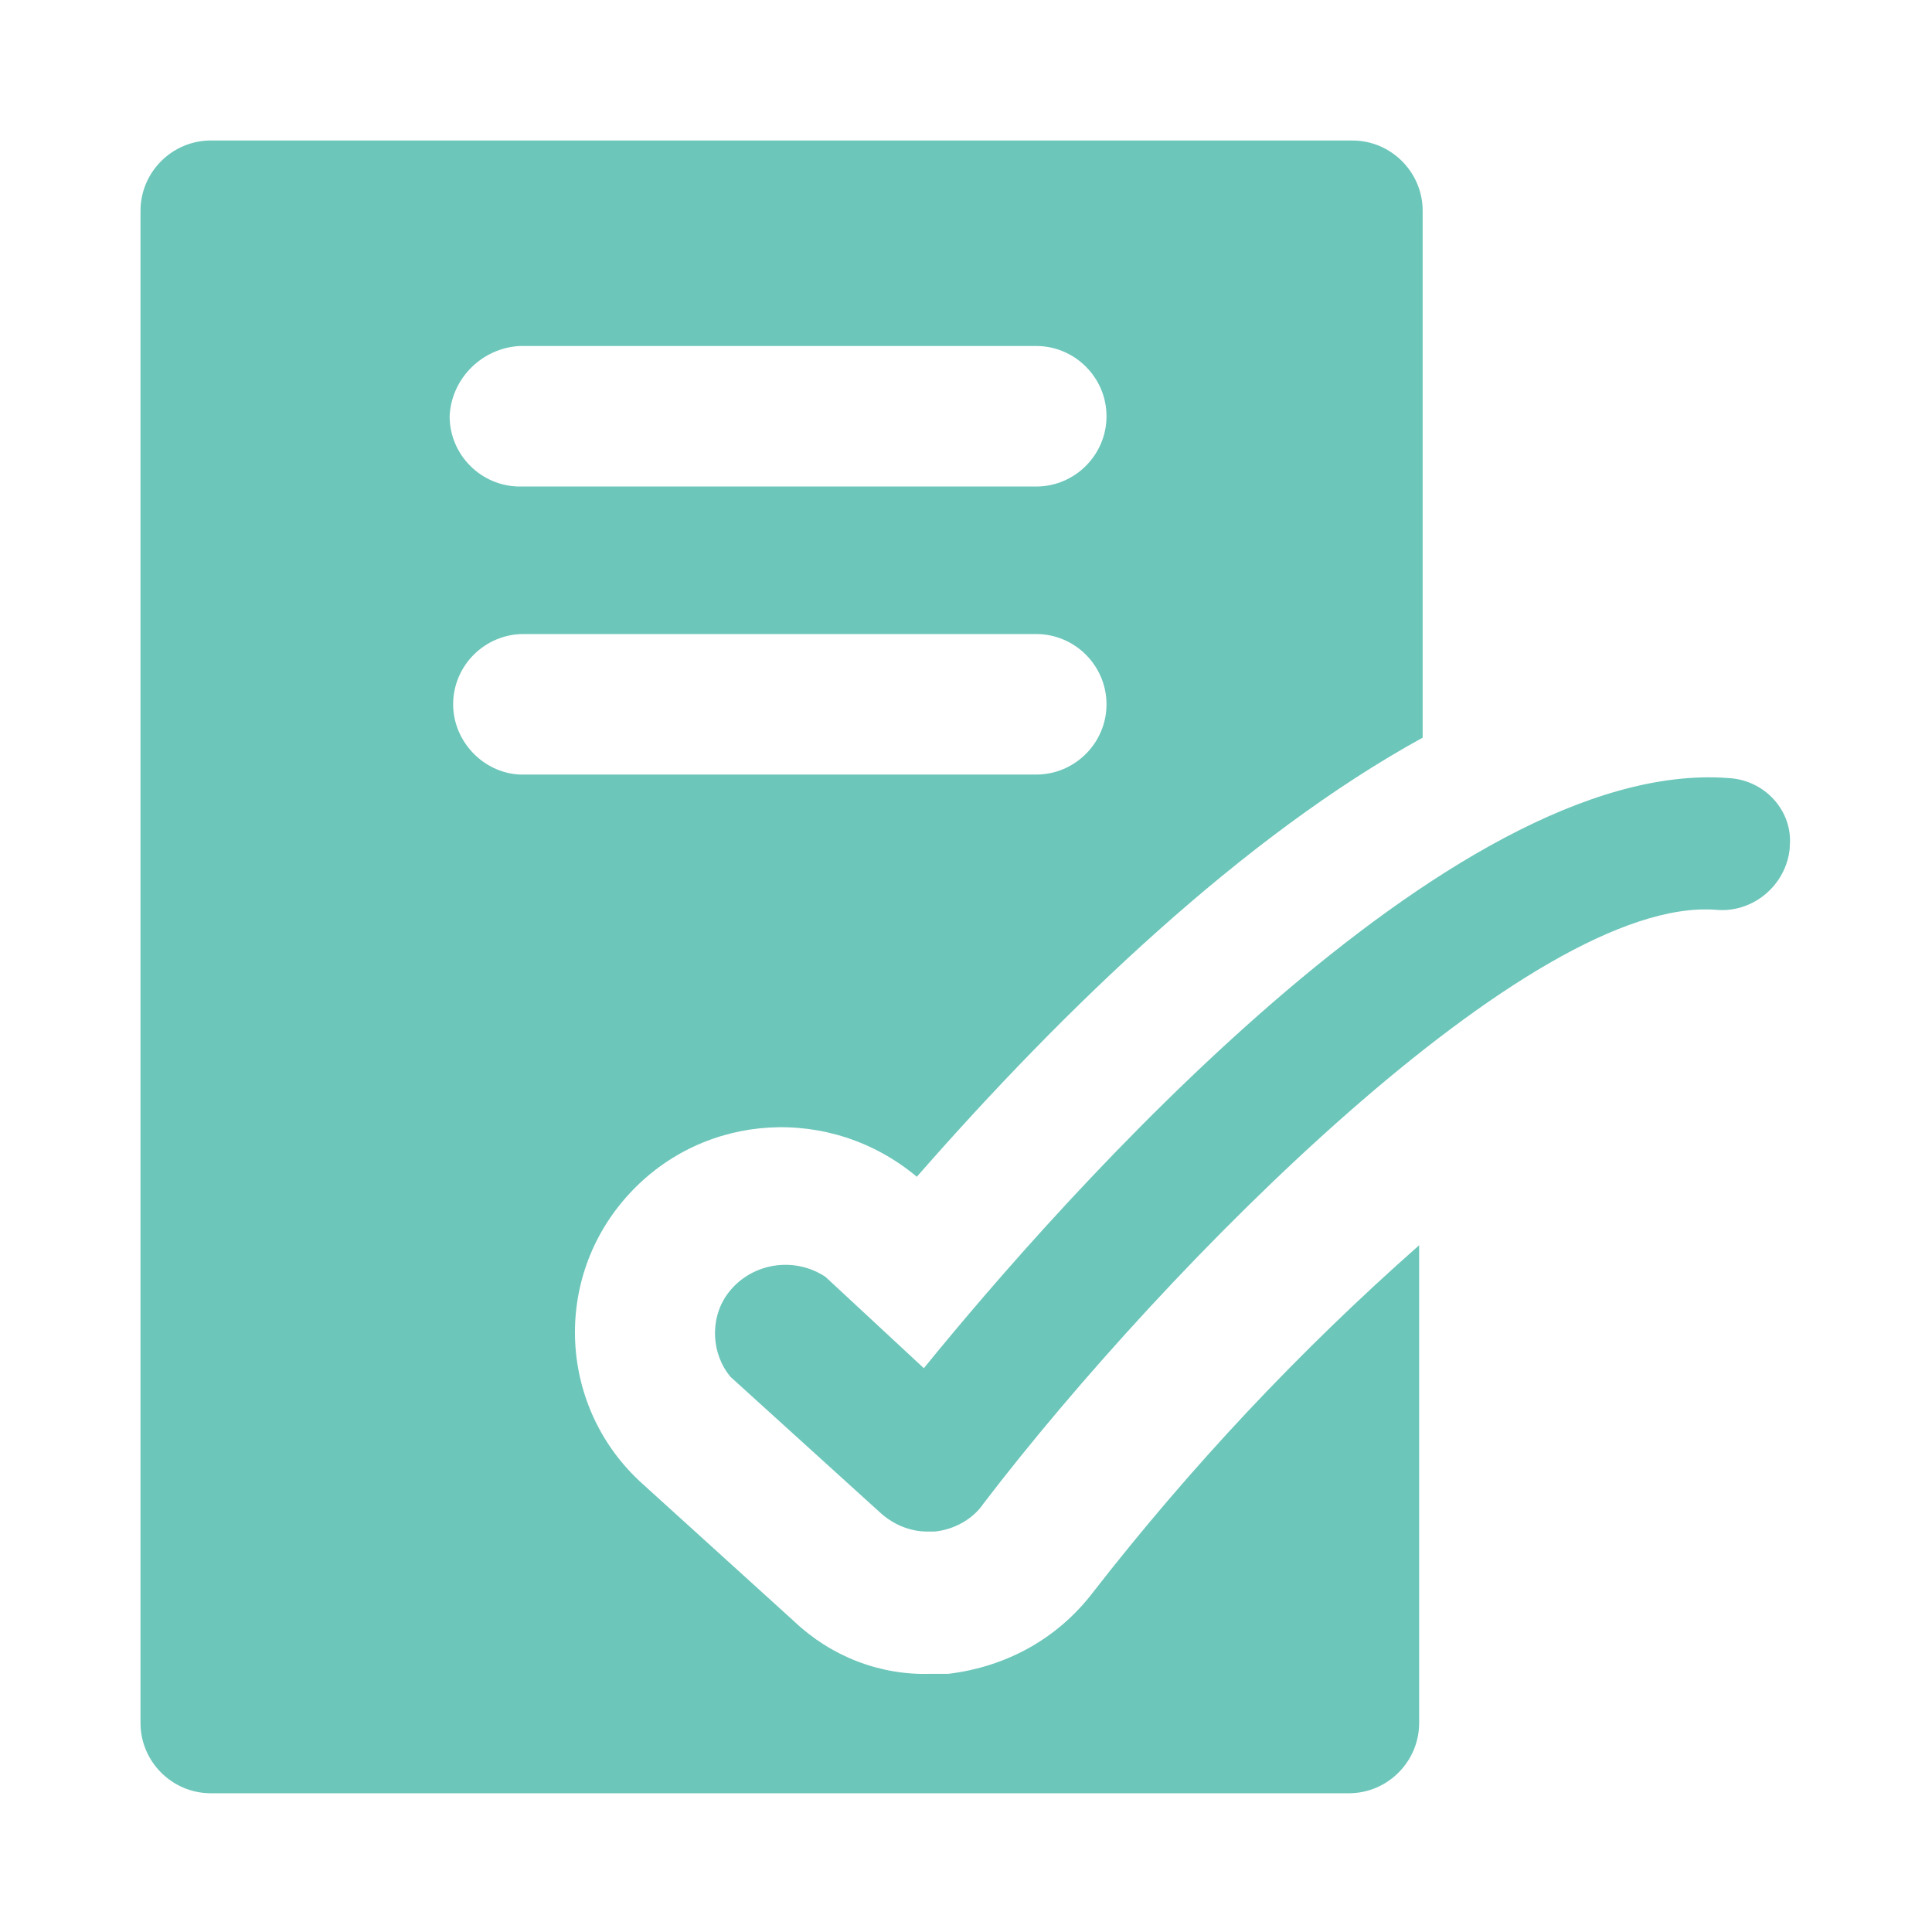
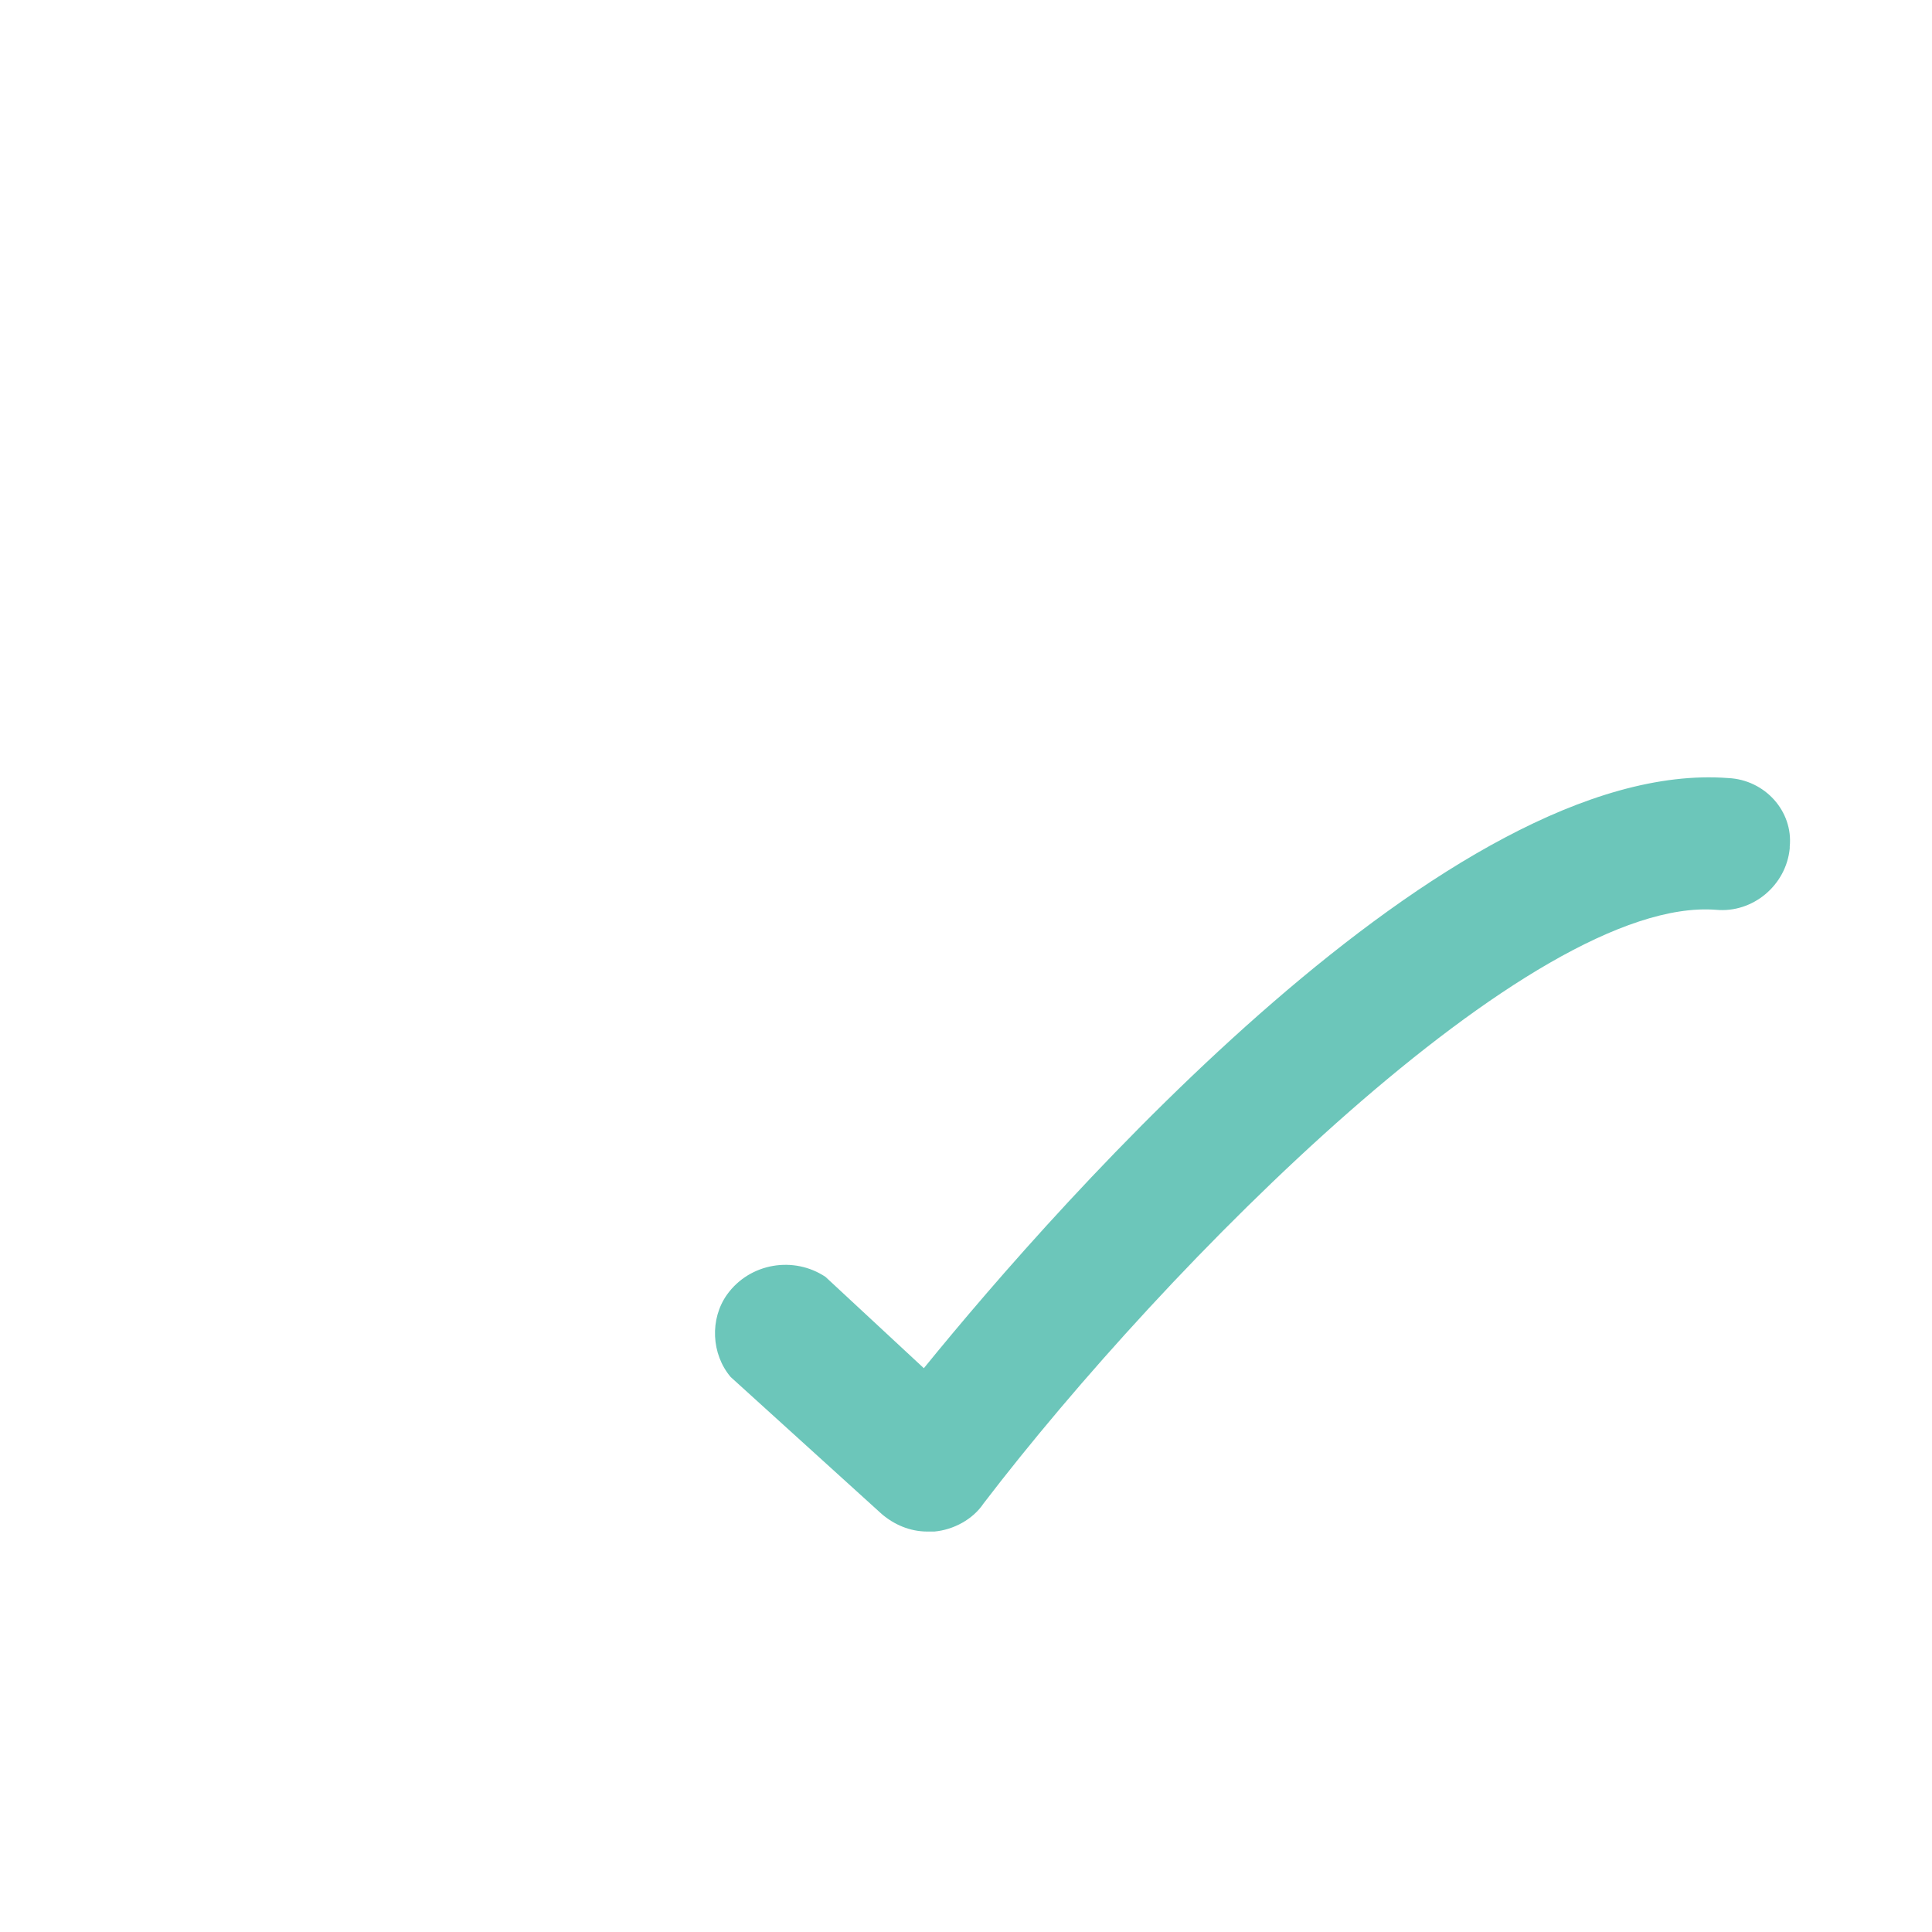
<svg xmlns="http://www.w3.org/2000/svg" version="1.1" id="Lager_1" x="0px" y="0px" viewBox="0 0 110 110" style="enable-background:new 0 0 110 110;" xml:space="preserve">
  <style type="text/css">
	.st0{fill:#6CC6BA;}
</style>
  <title>icon-atgarder-2</title>
  <g id="Lager_2_1_">
    <g id="art_work">
-       <path class="st0" d="M62.2,90.7c-2,2.6-4.9,4.2-8.2,4.6h-1c-2.9,0.1-5.7-1-7.8-3l-8.6-7.8c-4.8-4.3-5.2-11.7-0.8-16.5c0,0,0,0,0,0    c4.3-4.7,11.5-5.1,16.4-1c8.4-9.6,18.6-19.4,28.8-25v-30c0-2.2-1.8-4-4-4H12c-2.2,0-4,1.8-4,4v86.1c0,2.2,1.8,4,4,4h64.8    c2.2,0,4-1.8,4-4V70.9C74,76.9,67.8,83.5,62.2,90.7z M29.6,19.7H59c2.2,0,4,1.8,4,4s-1.8,4-4,4H29.6c-2.2,0-4-1.8-4-4    C25.7,21.5,27.5,19.8,29.6,19.7L29.6,19.7z M25.8,40.1c0-2.2,1.8-4,4-4H59c2.2,0,4,1.8,4,4c0,2.2-1.8,4-4,4H29.6    C27.5,44,25.8,42.2,25.8,40.1L25.8,40.1z" />
-       <path class="st0" d="M98.4,44.3c-15.8-1.2-38,24-45.8,33.6L47,72.7c-1.8-1.2-4.3-0.8-5.6,1c-1,1.4-0.9,3.4,0.2,4.7l8.6,7.8    c0.7,0.6,1.6,1,2.6,1h0.4c1.1-0.1,2.2-0.7,2.8-1.6c10.4-13.6,31.2-34.6,41.7-33.8c2.1,0.2,4-1.4,4.2-3.5c0,0,0-0.1,0-0.1    C102.1,46.2,100.5,44.4,98.4,44.3C98.4,44.3,98.4,44.3,98.4,44.3z" />
+       <path class="st0" d="M98.4,44.3c-15.8-1.2-38,24-45.8,33.6L47,72.7c-1.8-1.2-4.3-0.8-5.6,1c-1,1.4-0.9,3.4,0.2,4.7l8.6,7.8    c0.7,0.6,1.6,1,2.6,1h0.4c1.1-0.1,2.2-0.7,2.8-1.6c10.4-13.6,31.2-34.6,41.7-33.8c2.1,0.2,4-1.4,4.2-3.5c0,0,0-0.1,0-0.1    C102.1,46.2,100.5,44.4,98.4,44.3C98.4,44.3,98.4,44.3,98.4,44.3" />
    </g>
  </g>
</svg>